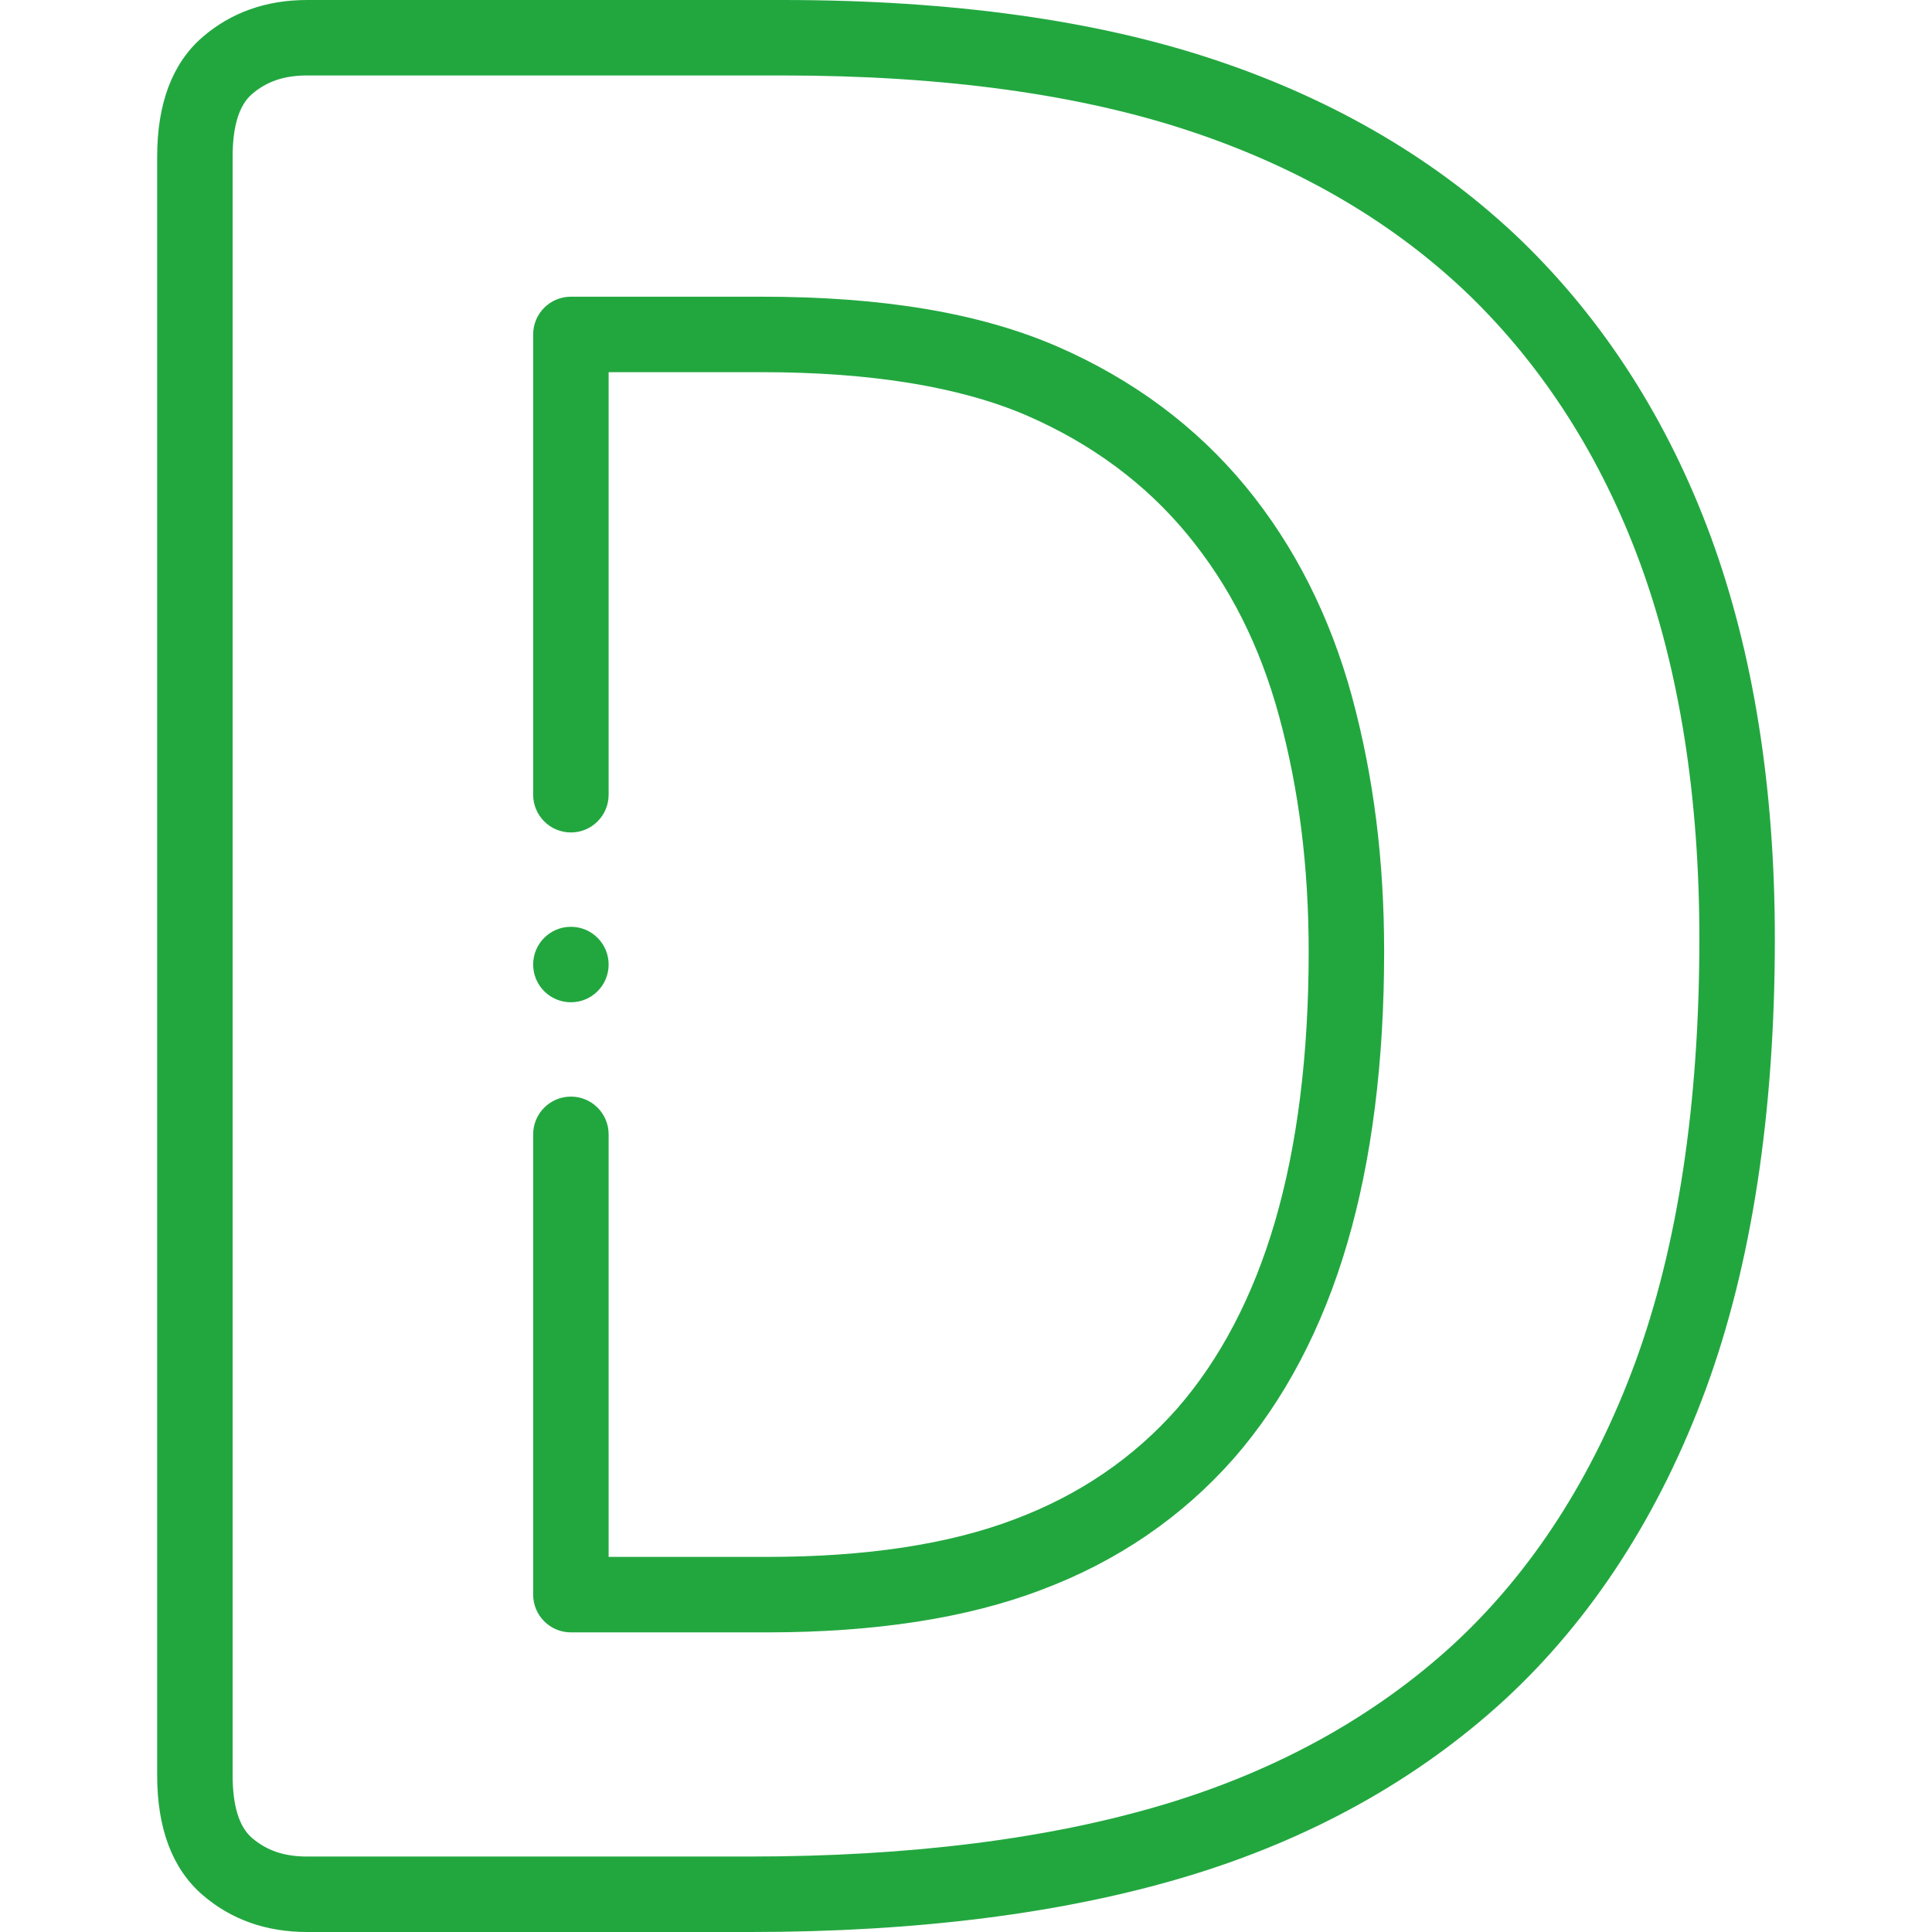
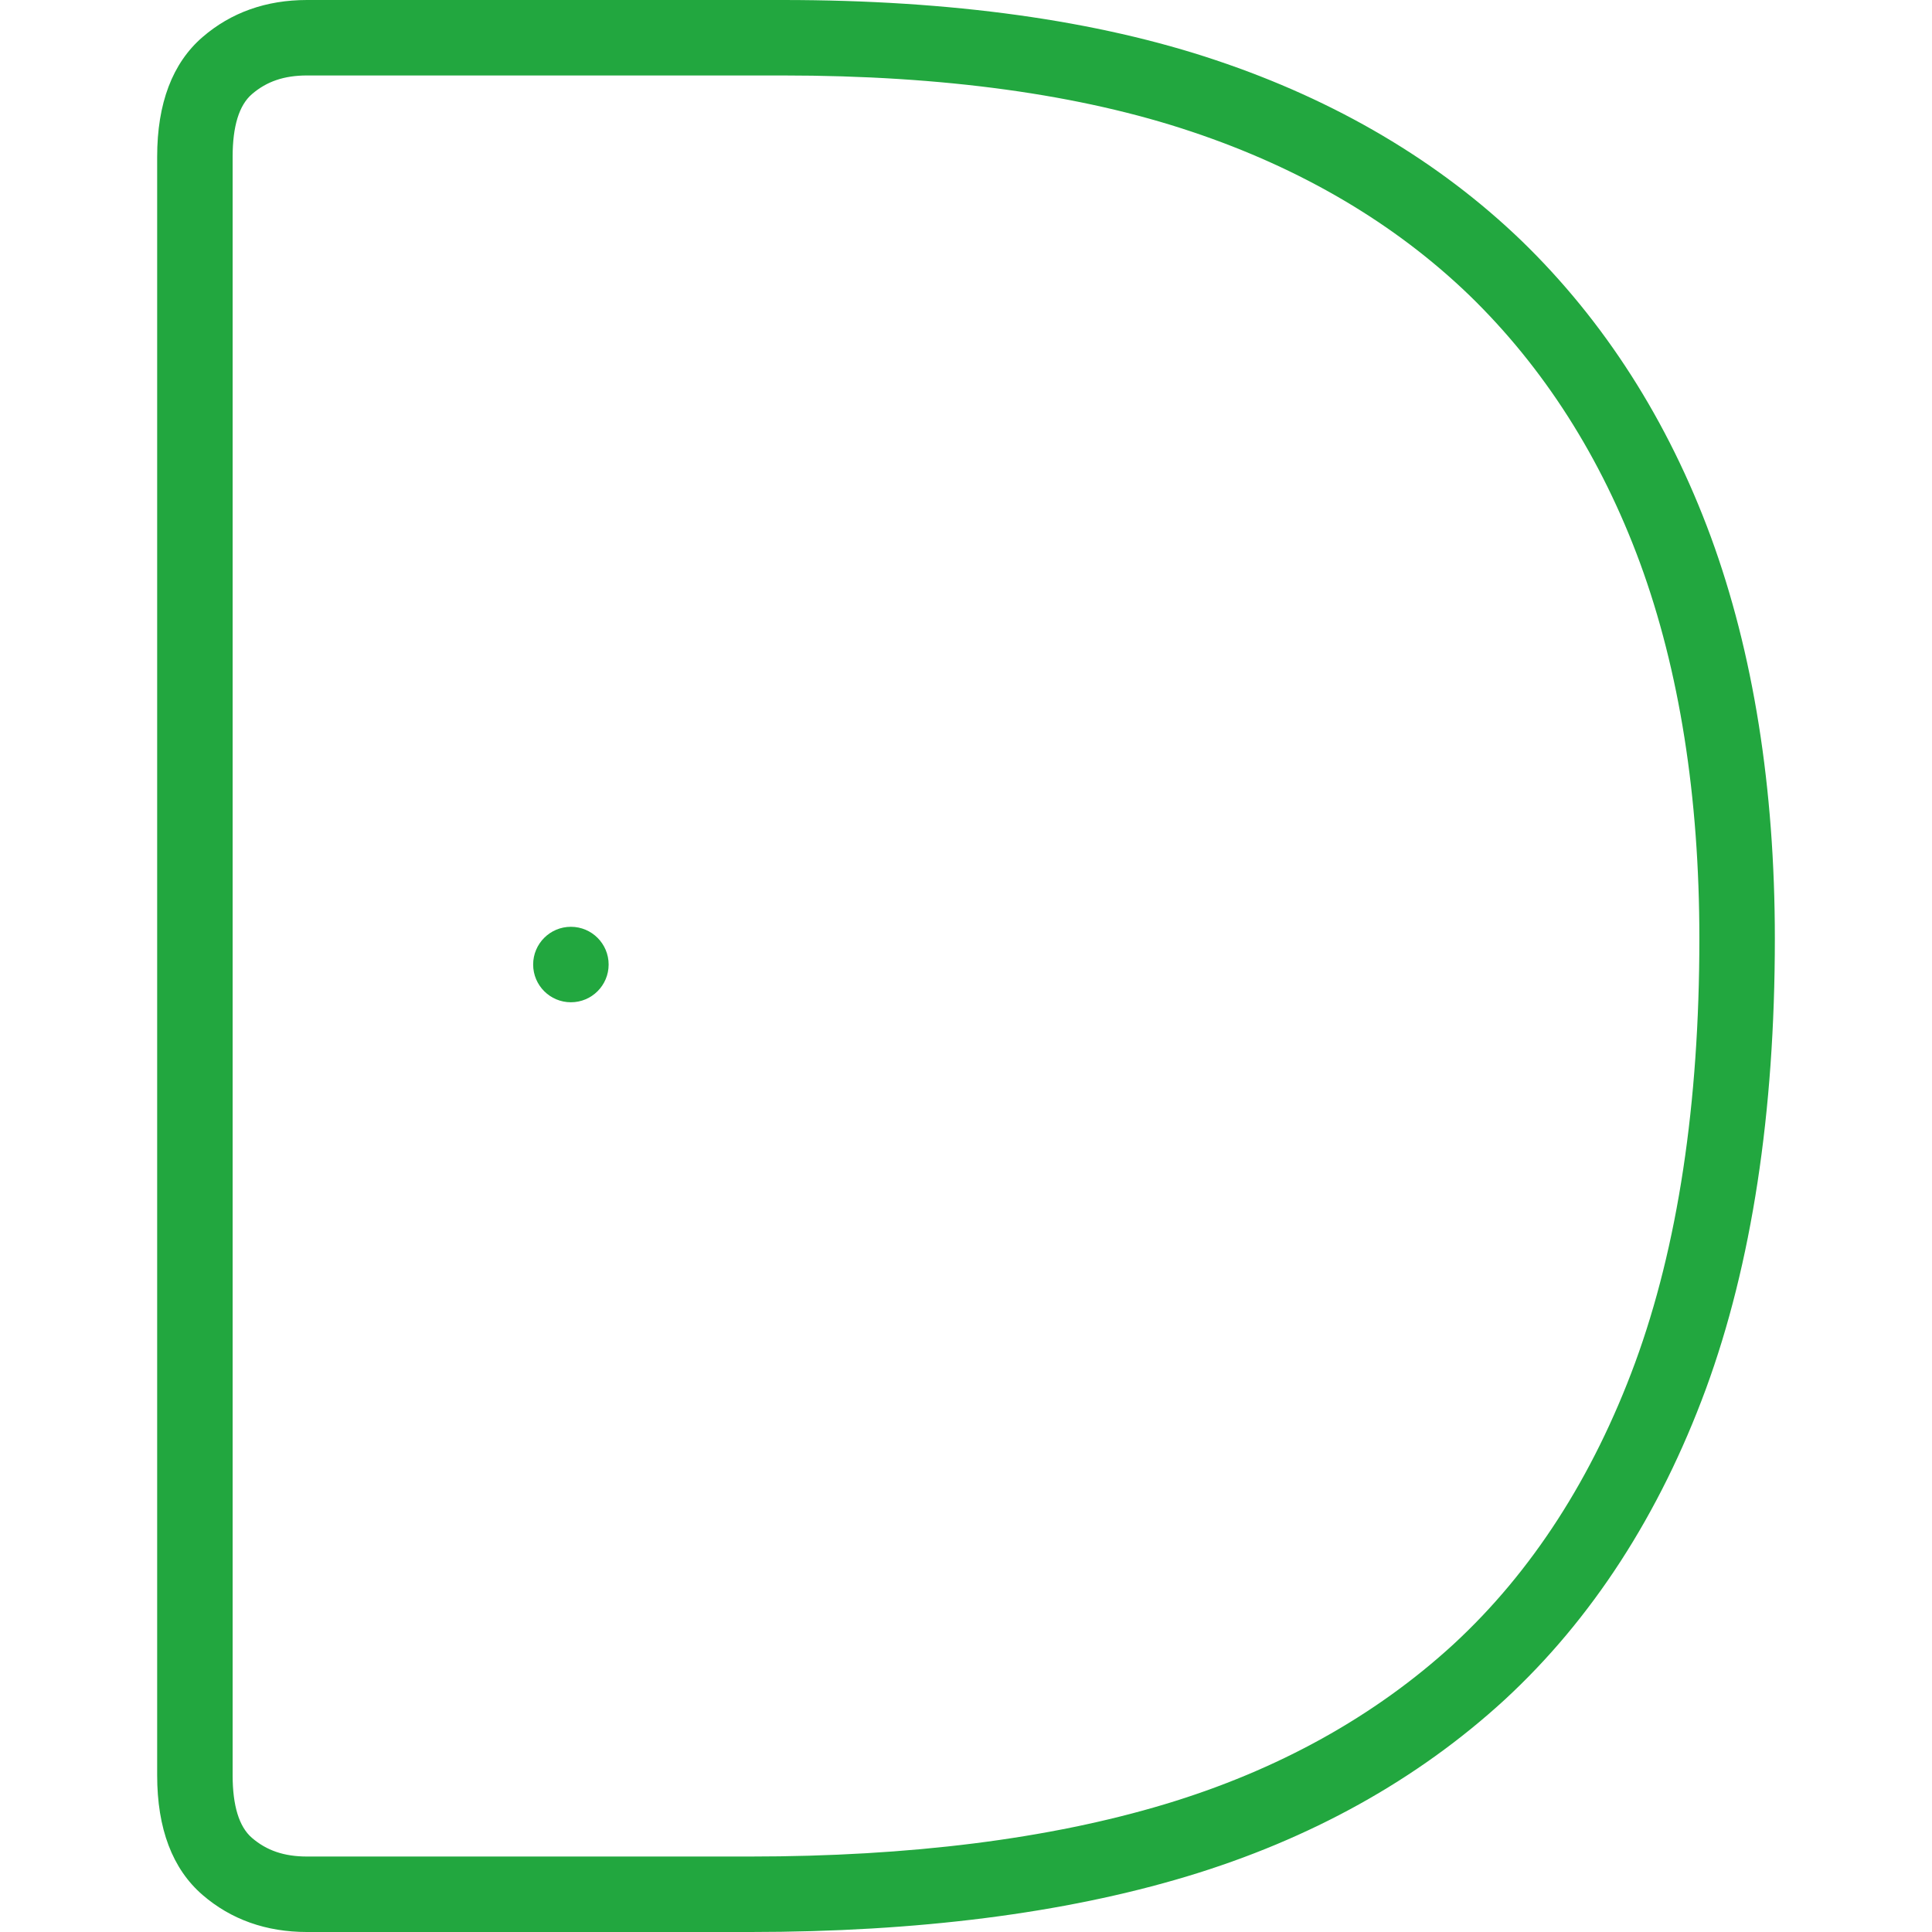
<svg xmlns="http://www.w3.org/2000/svg" version="1.1" width="512" height="512" x="0" y="0" viewBox="0 0 512 512" style="enable-background:new 0 0 512 512" xml:space="preserve">
  <g>
    <g>
      <g>
        <path d="m453.387 142.258c-11.349-30.8-28.229-57.198-50.195-78.481-21.893-21.076-49.132-37.165-80.948-47.816-31.506-10.591-70.12-15.961-114.77-15.961h-126.113c-10.819 0-20.135 3.306-27.686 9.827-7.98 6.892-12.026 17.558-12.026 31.702v428.942c0 14.144 4.046 24.81 12.026 31.702 7.551 6.521 16.867 9.827 27.686 9.827h117.421c44.267 0 83.169-4.944 115.627-14.695 32.832-9.863 61.204-25.623 84.35-46.863 23.11-21.342 41.053-49.061 53.335-82.398 12.115-33.017 18.258-73.158 18.258-119.309-.001-39.964-5.707-75.784-16.965-106.477zm-20.065 218.883c-11.174 30.33-27.368 55.431-48.109 74.585-20.881 19.163-46.64 33.436-76.558 42.424-30.591 9.19-67.558 13.85-109.873 13.85h-117.421c-6.049 0-10.691-1.578-14.613-4.964-3.383-2.922-5.099-8.495-5.099-16.565v-428.942c0-8.07 1.716-13.643 5.099-16.565 3.921-3.386 8.564-4.964 14.613-4.964h126.113c42.479 0 78.948 5.02 108.408 14.923 28.993 9.705 53.701 24.261 73.415 43.24 19.771 19.157 35.021 43.048 45.317 70.997 10.442 28.466 15.736 61.968 15.736 99.575.001 43.792-5.729 81.615-17.028 112.406z" fill="#22a73f" data-original="#000000" />
-         <path d="m330.152 128.981c-13.135-15.959-29.976-28.475-50.079-37.21-20.498-8.845-46.112-13.144-78.307-13.144h-50.472c-5.522 0-10 4.477-10 10v121.984c0 5.523 4.478 10 10 10s10-4.477 10-10v-111.985h40.472c29.006 0 52.687 3.872 70.359 11.498 17.151 7.452 31.479 18.073 42.583 31.566 11.216 13.626 19.158 29.385 24.278 48.159 5.267 19.435 7.826 39.842 7.826 62.388 0 27.2-3.008 51.269-8.939 71.536-5.788 19.778-14.523 36.453-25.929 49.521-11.522 13.067-25.982 22.924-43.035 29.319-17.341 6.623-39.407 9.981-65.587 9.981h-42.028v-111.983c0-5.523-4.478-10-10-10s-10 4.477-10 10v121.984c0 5.523 4.478 10 10 10h52.028c28.628 0 53.096-3.801 72.667-11.276 20.098-7.537 37.242-19.244 50.99-34.835 13.357-15.305 23.48-34.514 30.089-57.092 6.466-22.093 9.744-48.051 9.744-77.154 0-24.337-2.787-46.455-8.526-67.634-5.801-21.275-15.267-39.989-28.134-55.623z" fill="#22a73f" data-original="#000000" />
        <path d="m151.294 265.611c5.522 0 10-4.477 10-10s-4.478-10-10-10h-.008c-5.522 0-9.996 4.477-9.996 10s4.482 10 10.004 10z" fill="#22a73f" data-original="#000000" />
      </g>
    </g>
  </g>
</svg>